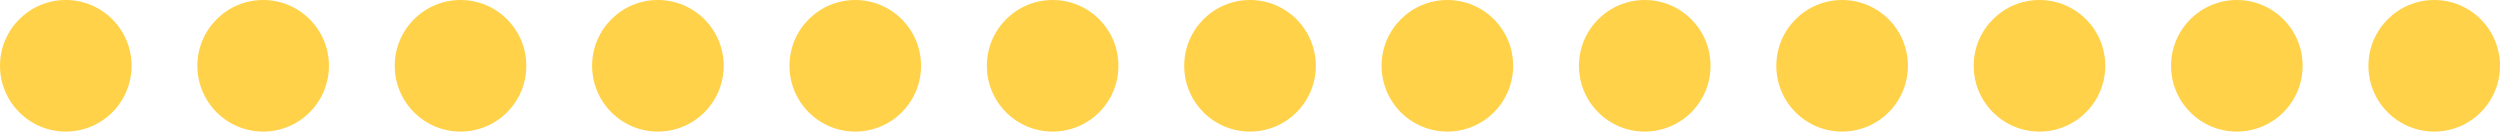
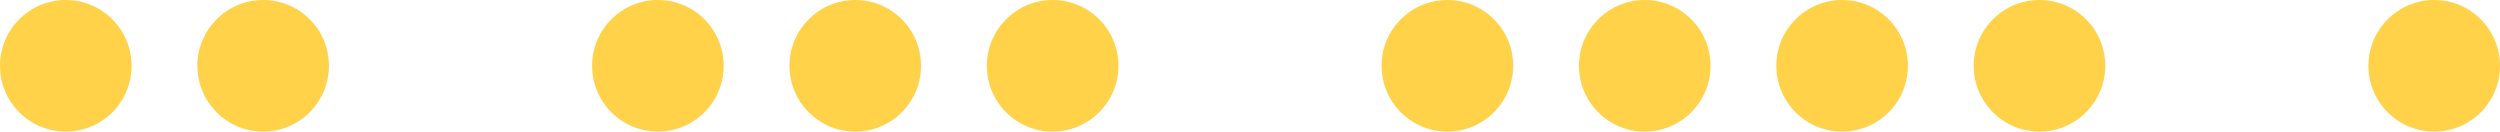
<svg xmlns="http://www.w3.org/2000/svg" width="266" height="14" viewBox="0 0 266 14">
  <g id="グループ_6410" data-name="グループ 6410" transform="translate(-212 -2777)">
    <circle id="楕円形_201" data-name="楕円形 201" cx="7" cy="7" r="7" transform="translate(212 2777)" fill="#ffd249" />
    <circle id="楕円形_202" data-name="楕円形 202" cx="7" cy="7" r="7" transform="translate(233 2777)" fill="#ffd249" />
-     <circle id="楕円形_203" data-name="楕円形 203" cx="7" cy="7" r="7" transform="translate(254 2777)" fill="#ffd249" />
    <circle id="楕円形_204" data-name="楕円形 204" cx="7" cy="7" r="7" transform="translate(275 2777)" fill="#ffd249" />
    <circle id="楕円形_205" data-name="楕円形 205" cx="7" cy="7" r="7" transform="translate(296 2777)" fill="#ffd249" />
    <circle id="楕円形_206" data-name="楕円形 206" cx="7" cy="7" r="7" transform="translate(317 2777)" fill="#ffd249" />
-     <circle id="楕円形_207" data-name="楕円形 207" cx="7" cy="7" r="7" transform="translate(338 2777)" fill="#ffd249" />
    <circle id="楕円形_208" data-name="楕円形 208" cx="7" cy="7" r="7" transform="translate(359 2777)" fill="#ffd249" />
    <circle id="楕円形_209" data-name="楕円形 209" cx="7" cy="7" r="7" transform="translate(380 2777)" fill="#ffd249" />
    <circle id="楕円形_210" data-name="楕円形 210" cx="7" cy="7" r="7" transform="translate(401 2777)" fill="#ffd249" />
    <circle id="楕円形_211" data-name="楕円形 211" cx="7" cy="7" r="7" transform="translate(422 2777)" fill="#ffd249" />
-     <circle id="楕円形_212" data-name="楕円形 212" cx="7" cy="7" r="7" transform="translate(443 2777)" fill="#ffd249" />
    <circle id="楕円形_213" data-name="楕円形 213" cx="7" cy="7" r="7" transform="translate(464 2777)" fill="#ffd249" />
  </g>
</svg>